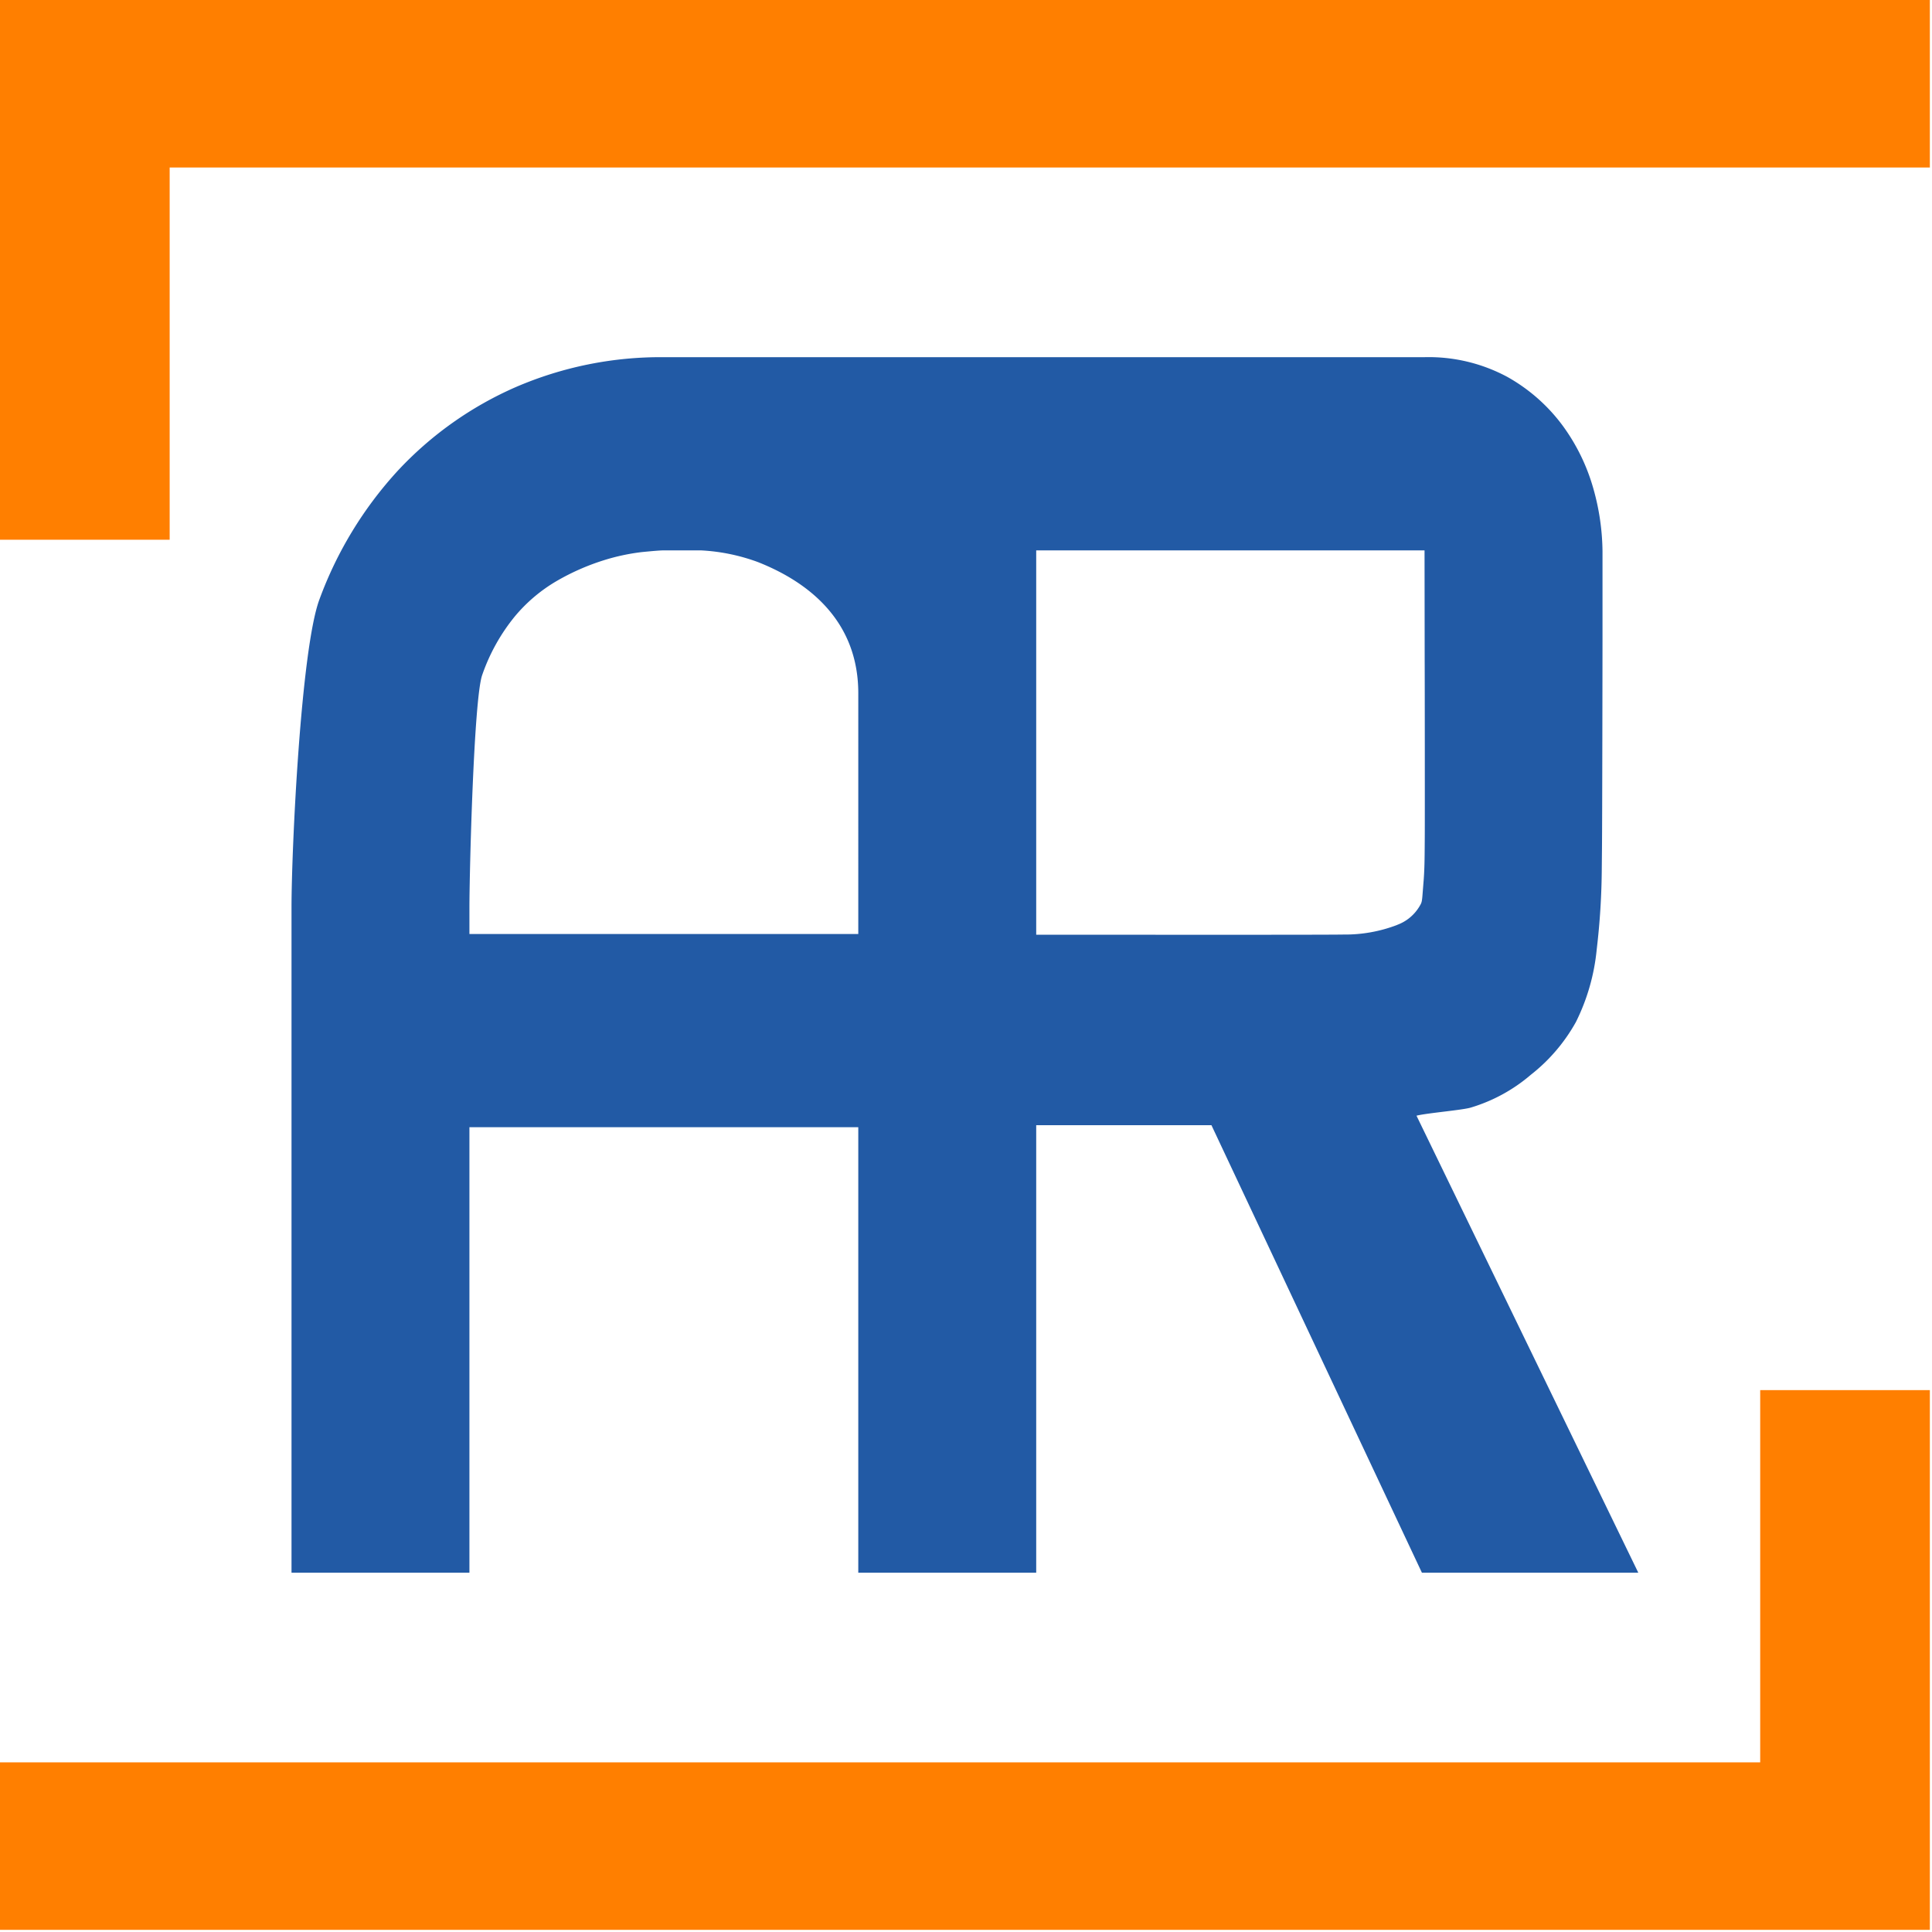
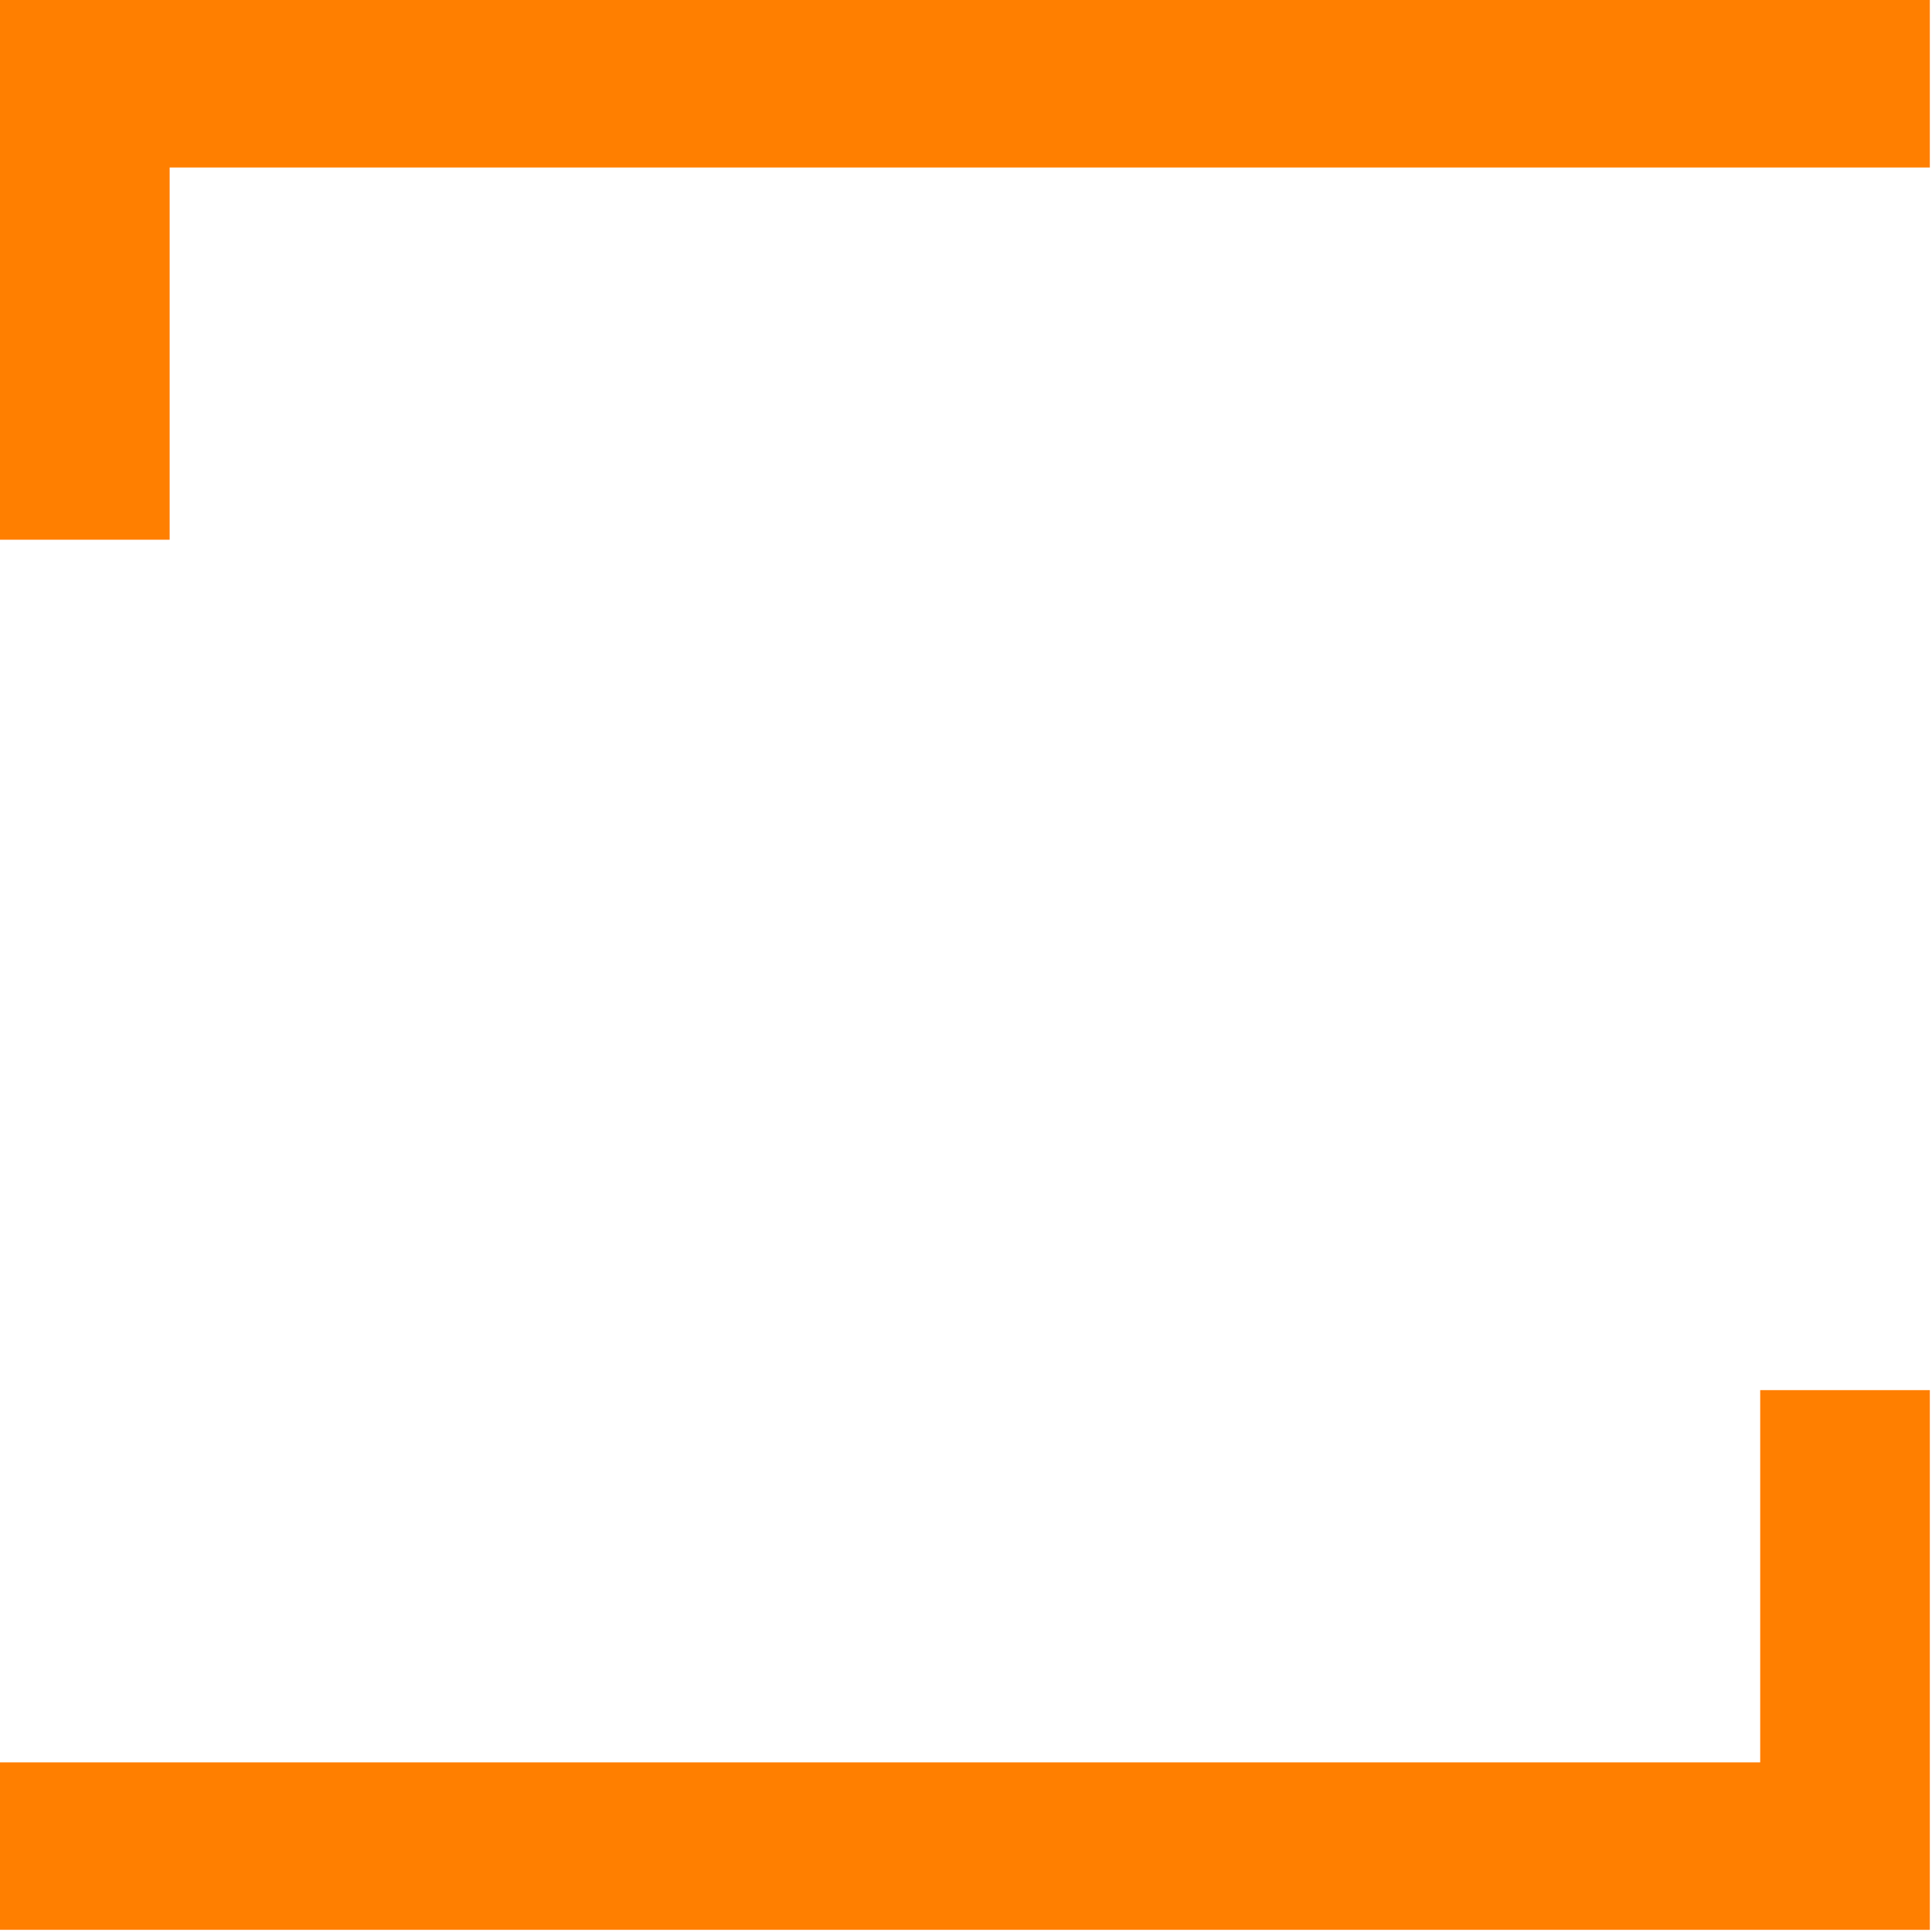
<svg xmlns="http://www.w3.org/2000/svg" width="300" height="300" viewBox="0 0 300 300">
  <defs>
    <clipPath id="clip-path">
-       <rect id="사각형_301" data-name="사각형 301" width="300" height="300" fill="none" />
-     </clipPath>
+       </clipPath>
  </defs>
  <g id="그룹_13" data-name="그룹 13" transform="translate(-2265 -2417)">
-     <rect id="사각형_302" data-name="사각형 302" width="300" height="300" transform="translate(2265 2417)" fill="#fff" />
    <g id="그룹_12" data-name="그룹 12" transform="translate(2265 2417)">
      <path id="패스_4" data-name="패스 4" d="M0,0V83.81H26.345v-57.8H299.667V0Z" transform="translate(0 0)" fill="#ff7f00" />
      <path id="패스_5" data-name="패스 5" d="M273.322,50.291v57.8H0V134.1H299.667V50.291Z" transform="translate(0 165.566)" fill="#ff7f00" />
      <g id="그룹_11" data-name="그룹 11" transform="translate(0 0)">
        <g id="그룹_10" data-name="그룹 10" clip-path="url(#clip-path)">
          <path id="패스_6" data-name="패스 6" d="M185.261,130.74c1.6-.415,7.265-.873,8.493-1.28a25.577,25.577,0,0,0,9.255-5.069,27.166,27.166,0,0,0,7.012-8.207,32.2,32.2,0,0,0,3.224-11.259,112.844,112.844,0,0,0,.788-12.672l.03-3.087c.043-3.973.081-30.553.081-32.556V43.093a36.857,36.857,0,0,0-1.4-9.658,30.6,30.6,0,0,0-4.756-9.808,27.19,27.19,0,0,0-8.609-7.6,25.786,25.786,0,0,0-12.916-3.069H112.468l-.073,0-.073,0H68.388a56.769,56.769,0,0,0-22.963,4.632A55.288,55.288,0,0,0,27.073,30.592,60.119,60.119,0,0,0,14.923,50.537c-2.89,7.663-4.349,38.8-4.349,47.856V201.7H38.2V132.525H98.581V201.7H126.21V132.213h27.21L186.1,201.7h33.6Zm-86.68-28.216H38.2V98.394c0-5.321.672-32.509,1.995-36.118a29.712,29.712,0,0,1,5.022-9.024,24.58,24.58,0,0,1,6.6-5.578,36.106,36.106,0,0,1,7.2-3.168,32.534,32.534,0,0,1,5.955-1.284c1.738-.171,2.872-.265,3.412-.265h5.754a29.954,29.954,0,0,1,8.844,1.811c8.048,3.172,15.6,9.26,15.6,20.373Zm83.662-1.4a22.52,22.52,0,0,1-8.292,1.485c-2.787.056-28.066.034-47.741.026V42.956h60.3c0,.09,0,.188,0,.3l.021,16.991c.017,1.751.034,26.131.013,27.479l-.009,1.156c-.013,1.7-.021,3.793-.2,5.771l-.1,1.259c-.12,1.631-.15,1.708-.462,2.239a6.725,6.725,0,0,1-3.54,2.967" transform="translate(34.692 42.505)" fill="#225aa5" />
        </g>
      </g>
    </g>
  </g>
</svg>